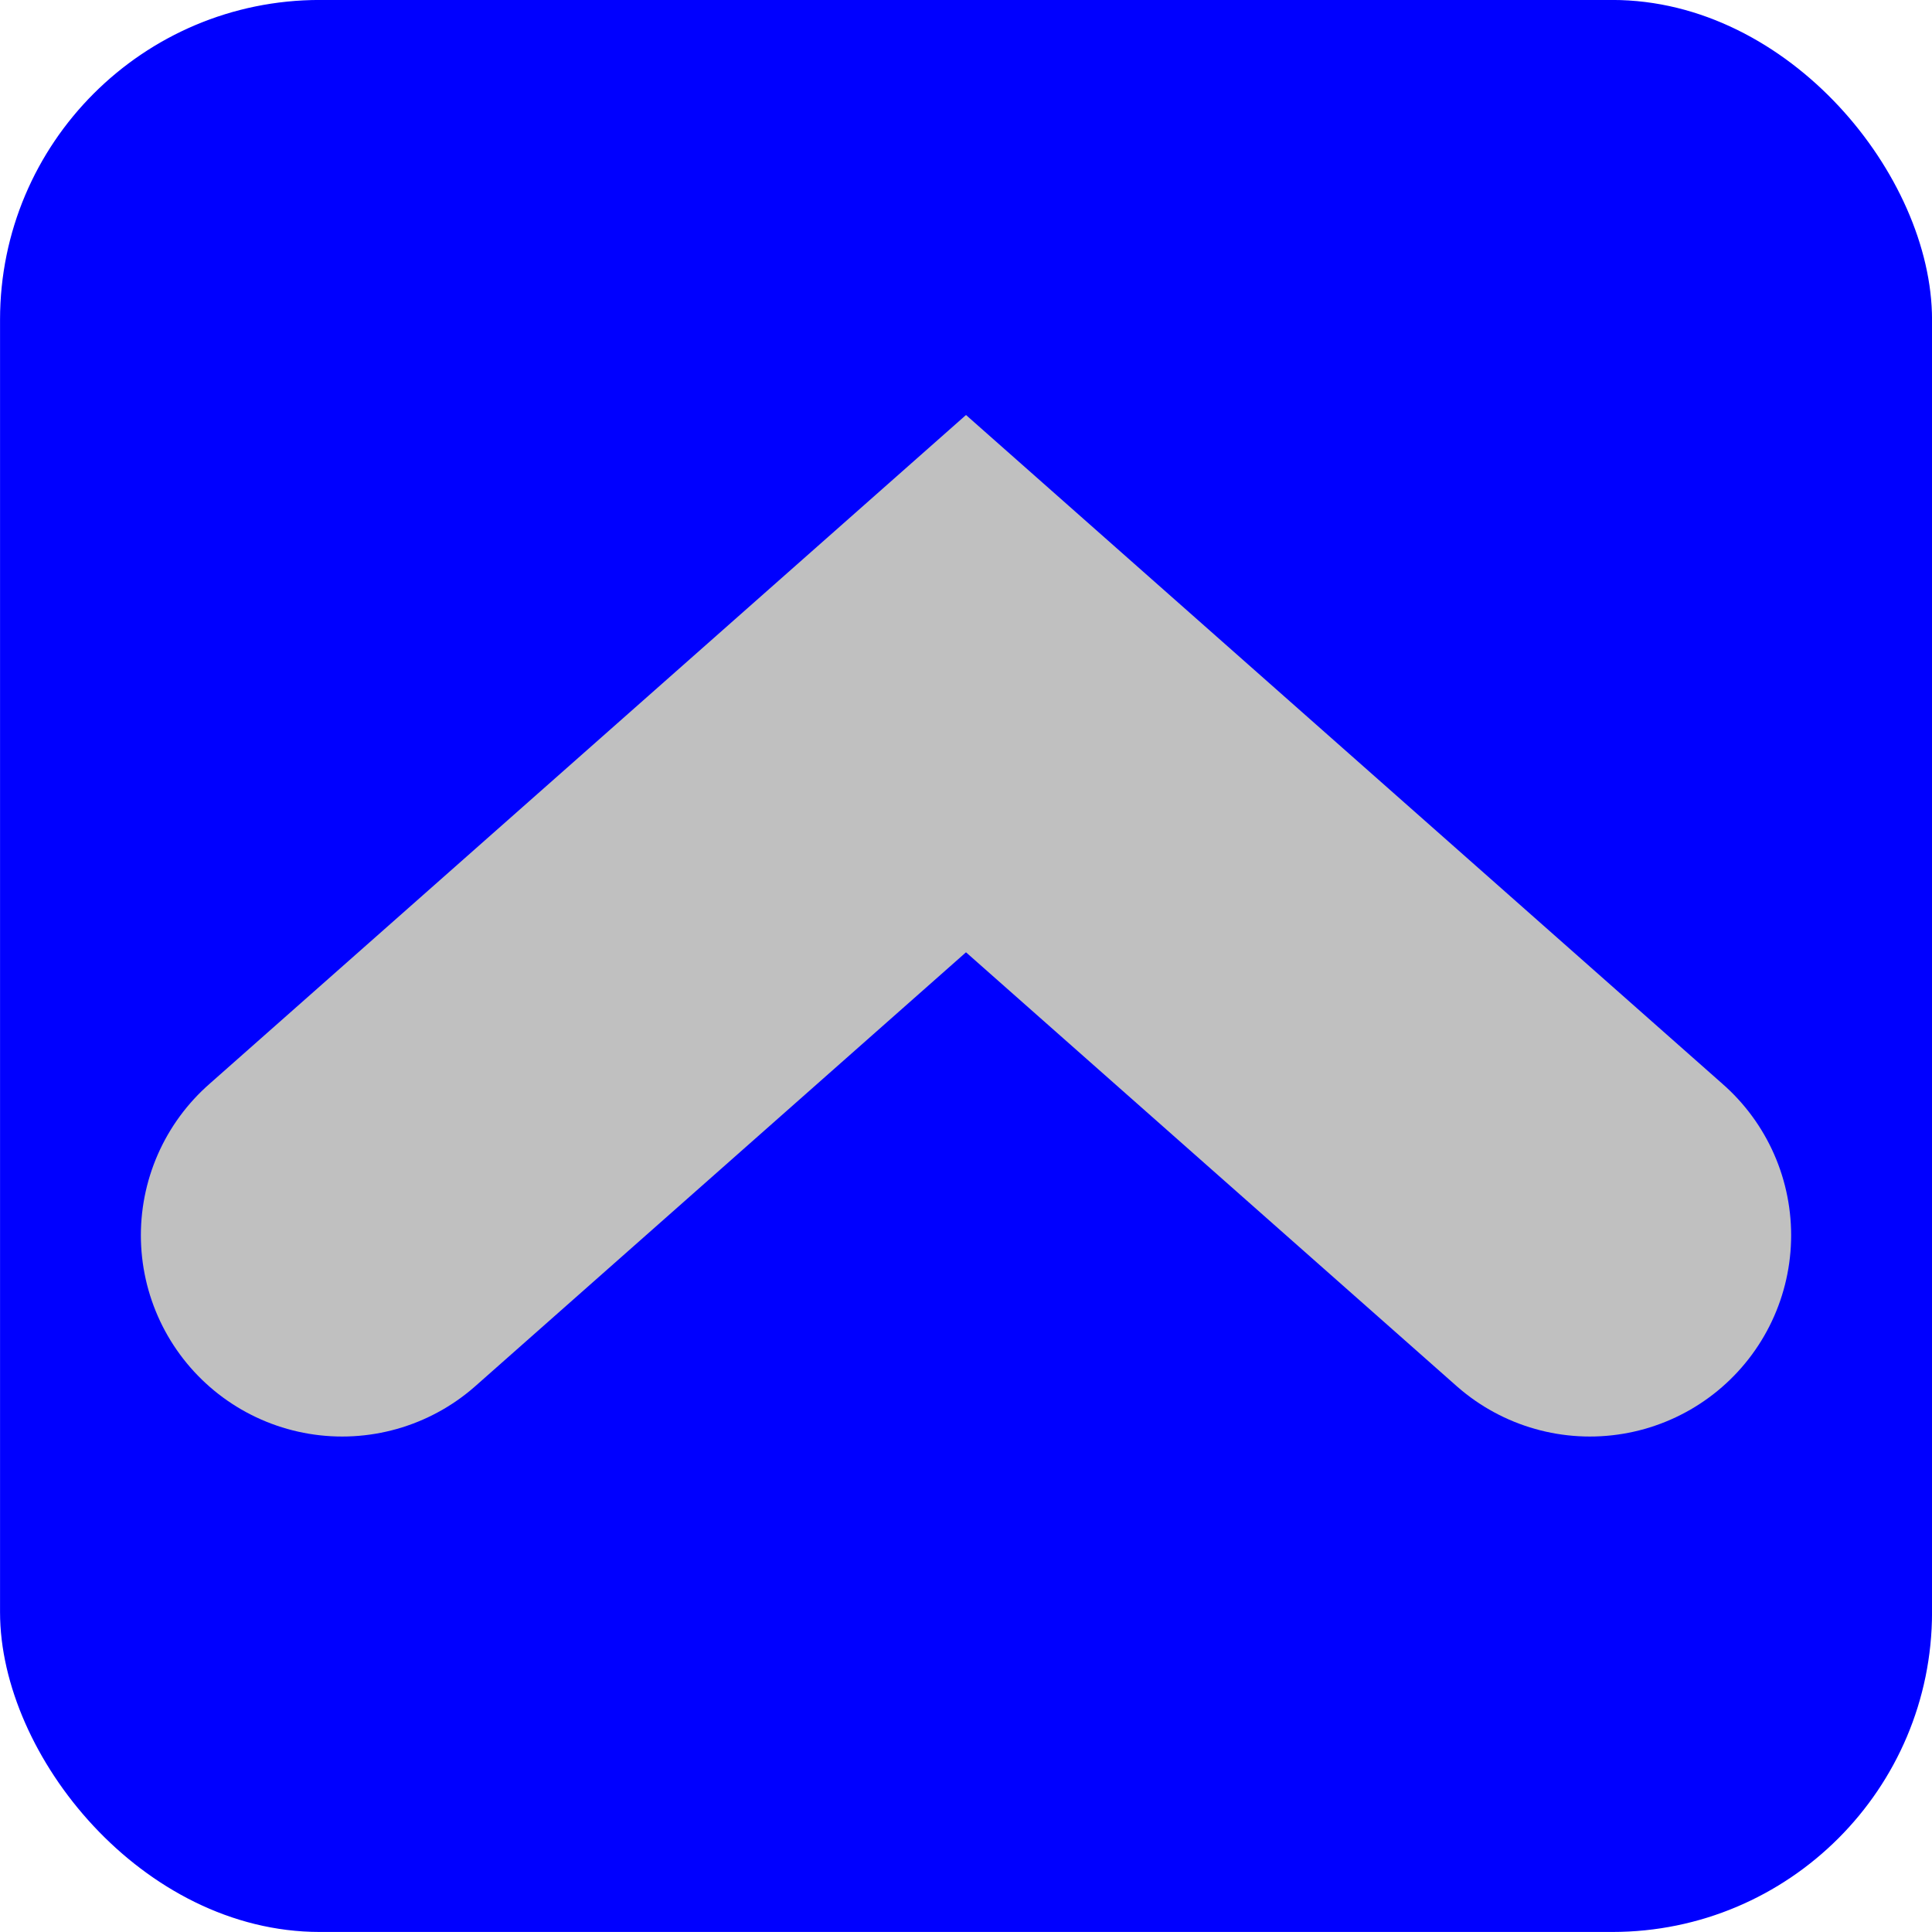
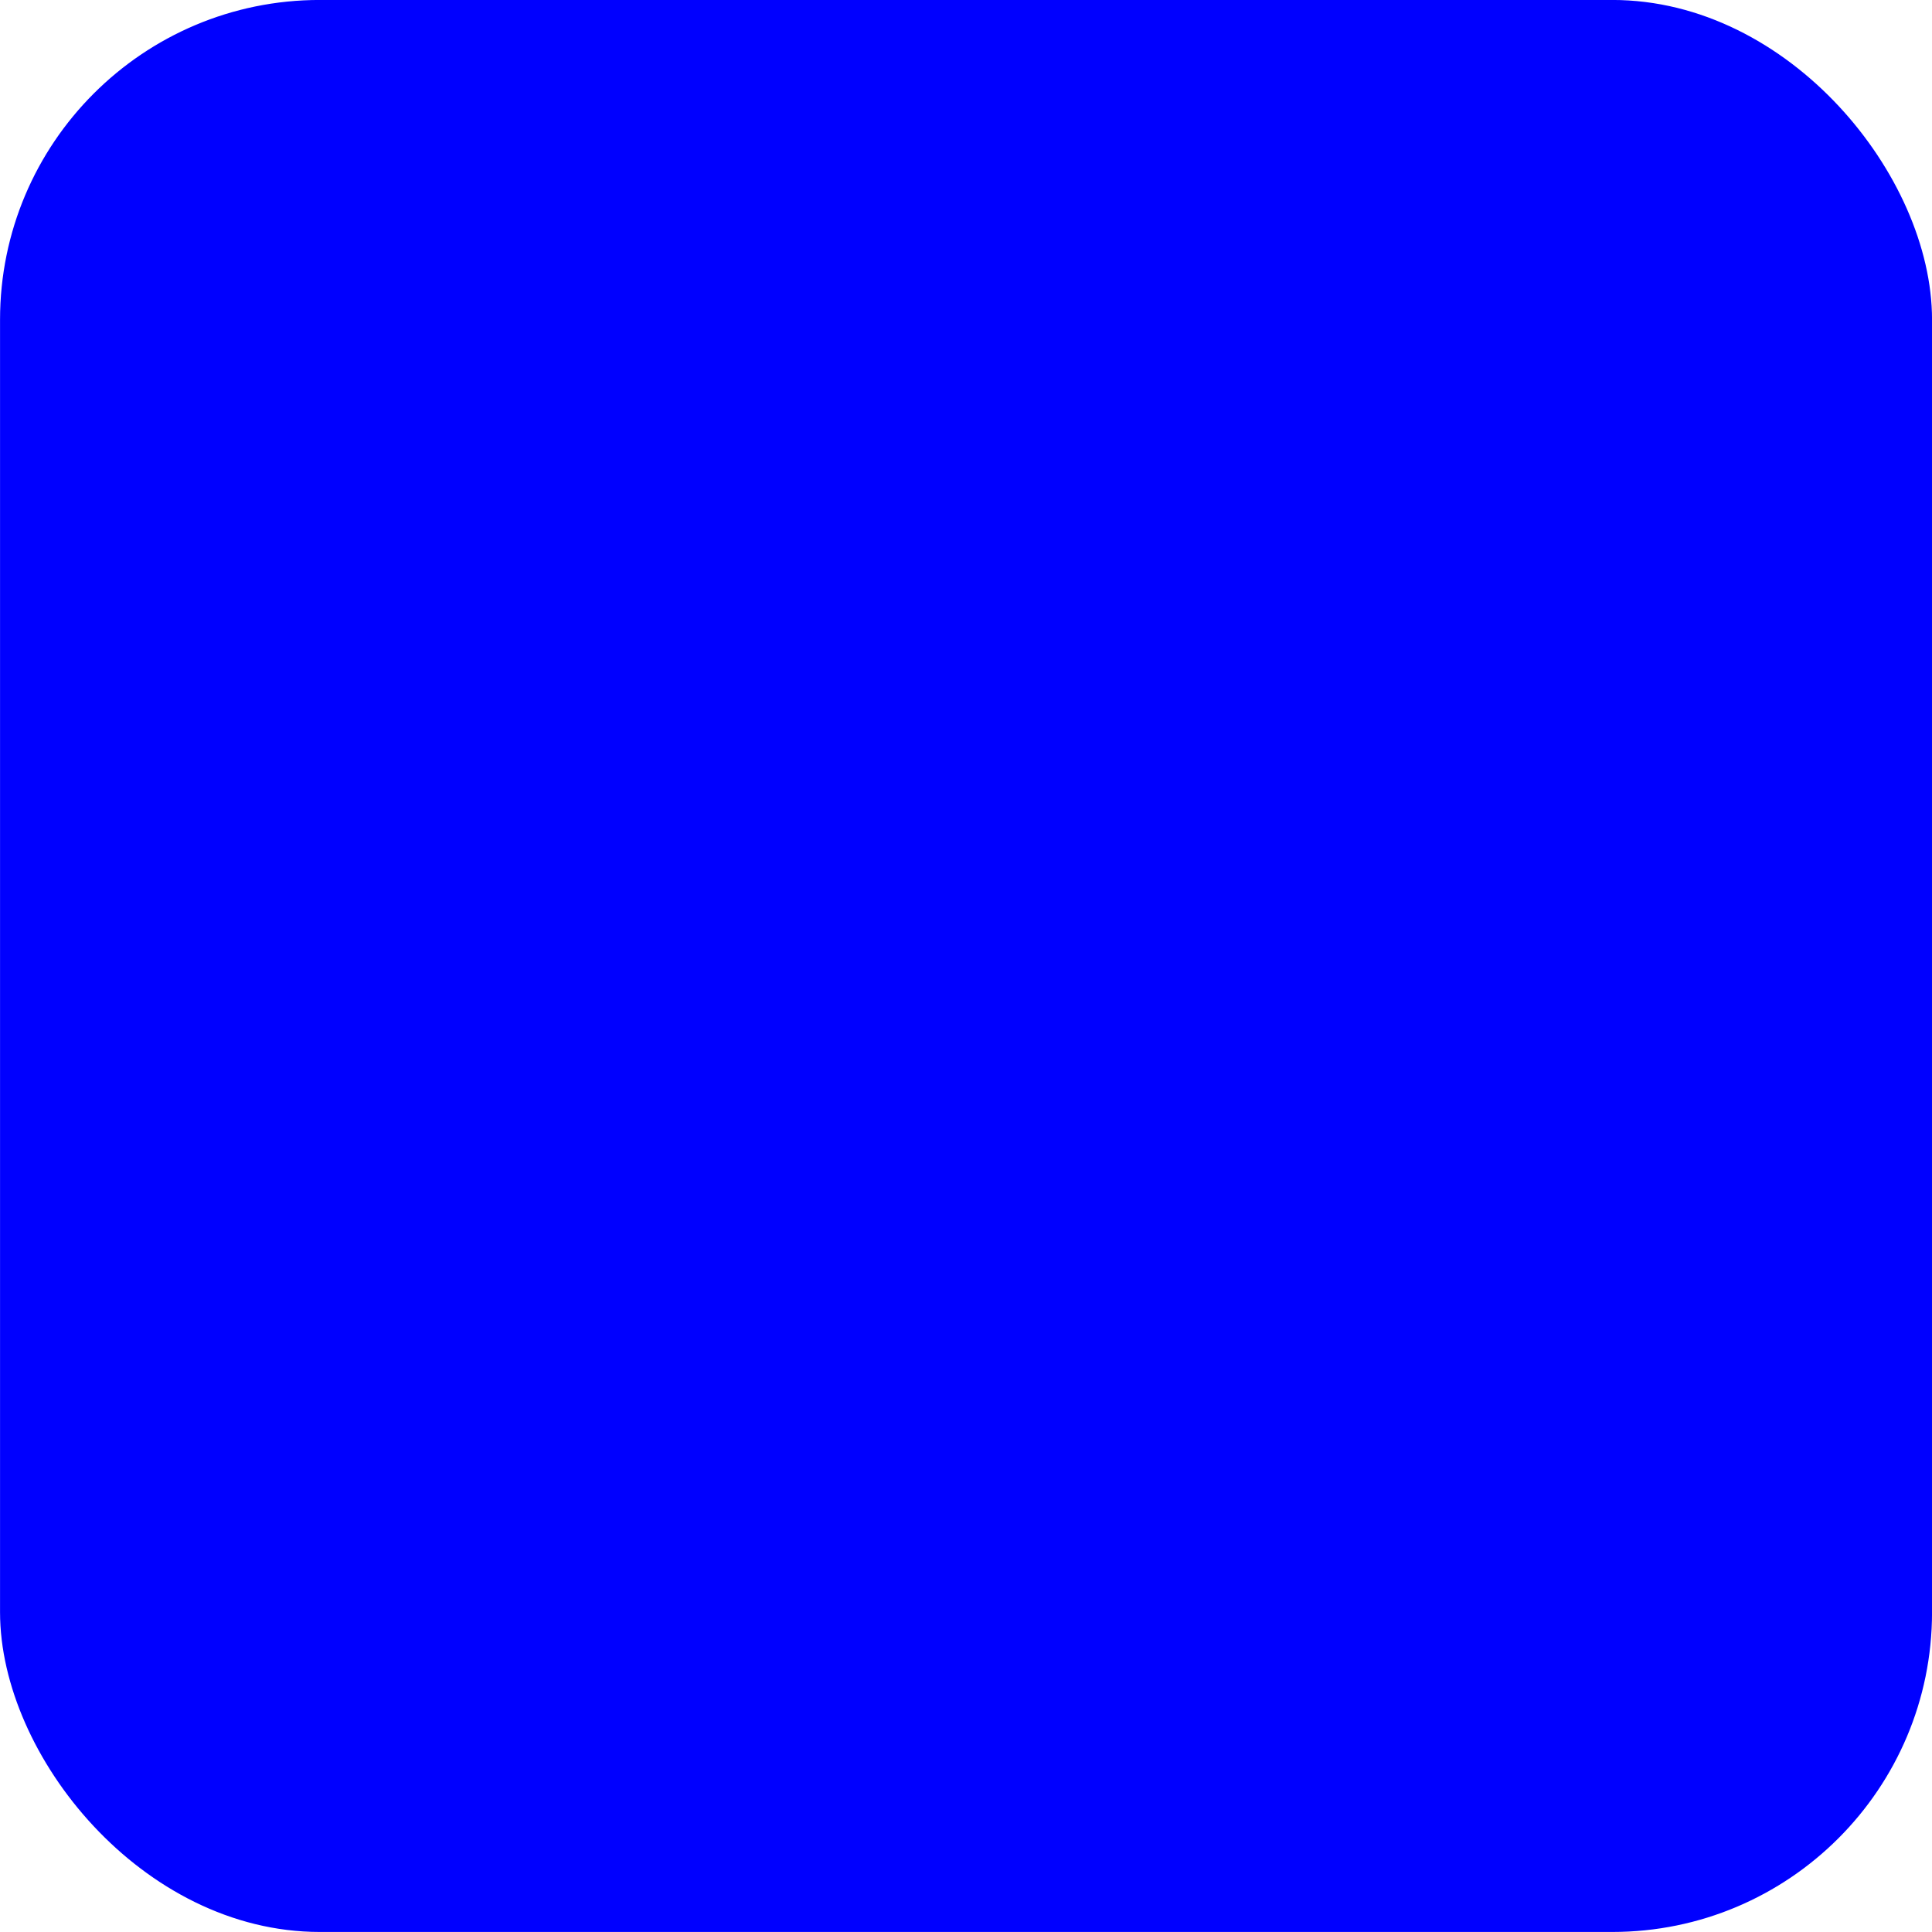
<svg xmlns="http://www.w3.org/2000/svg" xmlns:ns1="http://www.inkscape.org/namespaces/inkscape" xmlns:ns2="http://sodipodi.sourceforge.net/DTD/sodipodi-0.dtd" width="1in" height="1in" viewBox="0 0 25.4 25.4" version="1.1" id="svg8" ns1:version="1.3.2 (091e20e, 2023-11-25, custom)" ns2:docname="Up_Arrow_Blue_BG.svg">
  <defs id="defs2" />
  <ns2:namedview id="base" pagecolor="#ffffff" bordercolor="#666666" borderopacity="1.0" ns1:pageopacity="0.0" ns1:pageshadow="2" ns1:zoom="3.6018252" ns1:cx="40.95146" ns1:cy="24.570876" ns1:document-units="px" ns1:current-layer="layer1" ns1:document-rotation="0" showgrid="false" units="in" objecttolerance="10" gridtolerance="10" guidetolerance="10" ns1:showpageshadow="2" ns1:pagecheckerboard="0" ns1:deskcolor="#d1d1d1" ns1:window-width="1209" ns1:window-height="944" ns1:window-x="439" ns1:window-y="0" ns1:window-maximized="0" />
  <g ns1:label="Layer 1" ns1:groupmode="layer" id="layer1" transform="translate(-70.55,-100.156)">
    <rect style="font-variation-settings:normal;opacity:1;vector-effect:none;fill:#0000ff;fill-opacity:1;fill-rule:evenodd;stroke:#0000ff;stroke-width:0.265;stroke-linecap:butt;stroke-linejoin:miter;stroke-miterlimit:4;stroke-dasharray:none;stroke-dashoffset:0;stroke-opacity:1;-inkscape-stroke:none;stop-color:#000000;stop-opacity:1" id="rect1" width="25.135" height="25.135" x="70.683" y="100.288" ry="4.071" ns1:export-filename="Up_Arrow_Blue_BG.svg" ns1:export-xdpi="95.34" ns1:export-ydpi="95.34" />
-     <path style="font-variation-settings:normal;opacity:1;fill:none;fill-opacity:1;stroke:#c0c0c0;stroke-width:5.292;stroke-linecap:round;stroke-linejoin:miter;stroke-miterlimit:4;stroke-dasharray:none;stroke-dashoffset:0;stroke-opacity:1;stop-color:#000000;stop-opacity:1" d="m 75.048,116.396 8.202,-7.252 8.202,7.252" id="path1" ns2:nodetypes="ccc" />
  </g>
</svg>